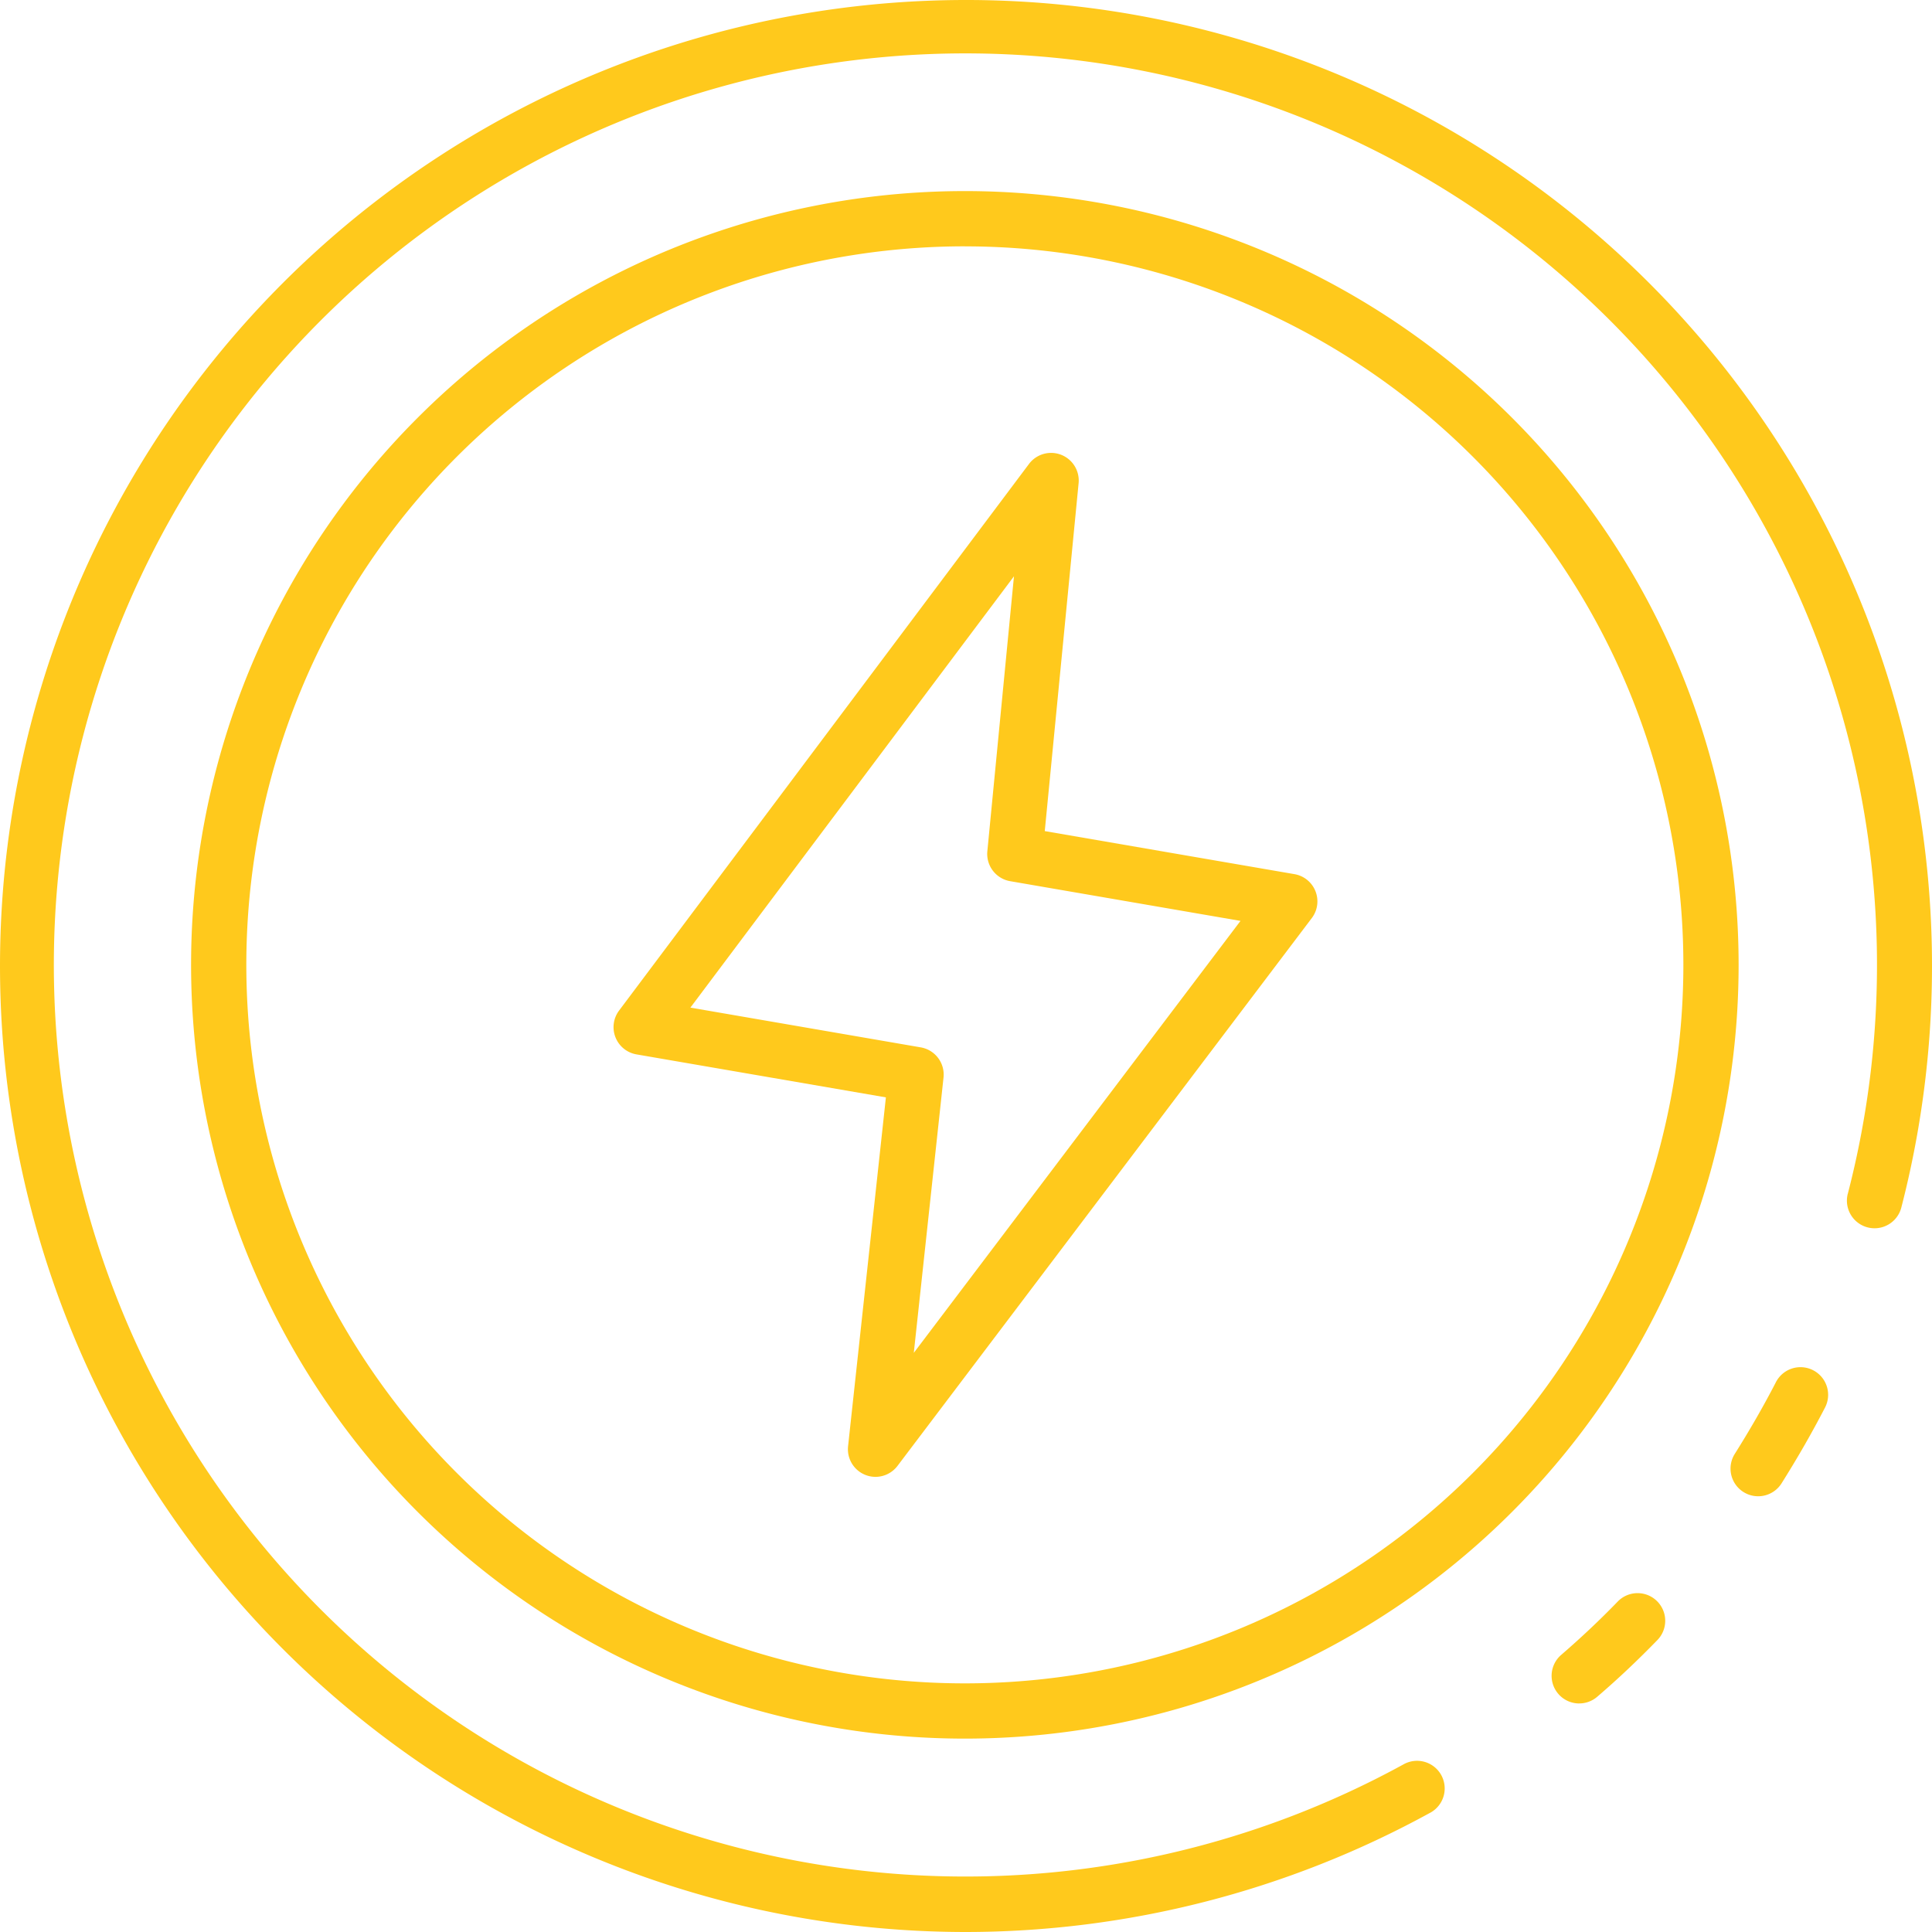
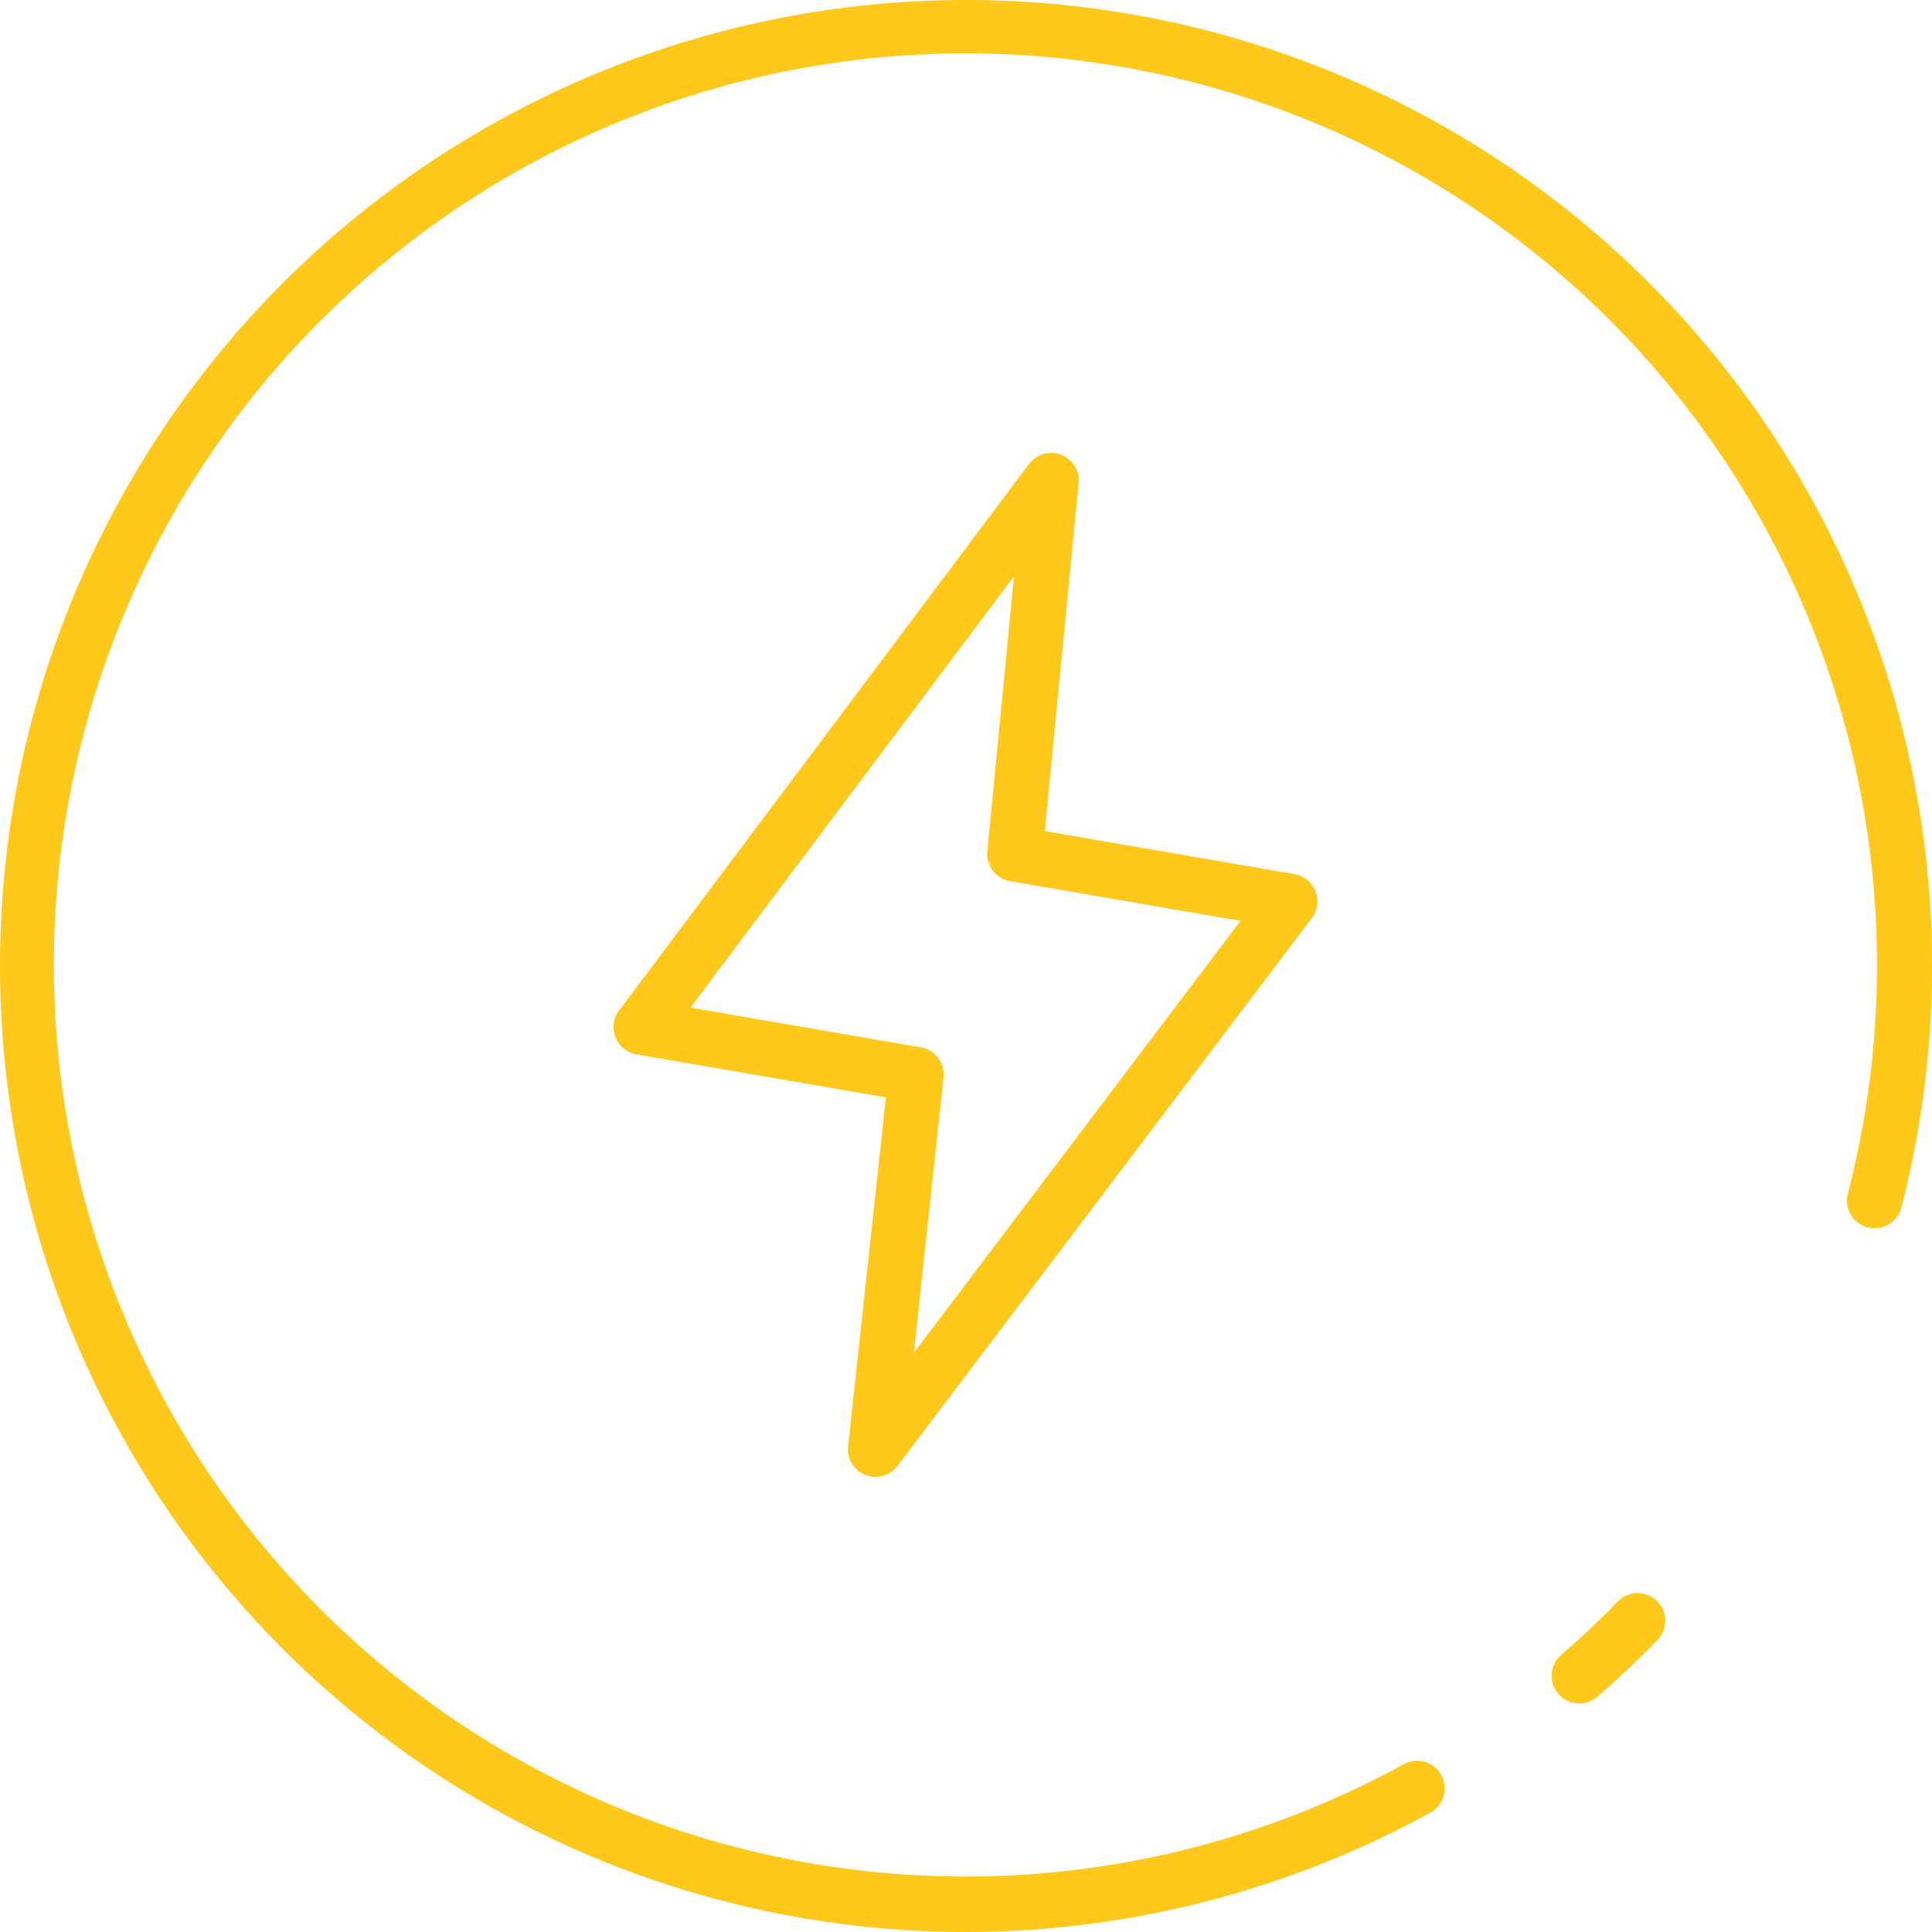
<svg xmlns="http://www.w3.org/2000/svg" width="52" height="52" viewBox="0 0 52 52">
  <g id="Power_needed_icon" data-name="Power needed icon" transform="translate(-14.309 -14.309)">
    <path id="Path_565" data-name="Path 565" d="M174.974,155.257a.744.744,0,0,1-.739-.824l1.018-9.39-6.713-1.157a.744.744,0,0,1-.469-1.179L179.1,128a.744.744,0,0,1,1.339.521l-.91,9.355,6.722,1.159a.744.744,0,0,1,.466,1.181l-11.152,14.746A.744.744,0,0,1,174.974,155.257Zm-4.983-12.63,6.2,1.07a.744.744,0,0,1,.613.813l-.8,7.409,8.793-11.626-6.2-1.069a.744.744,0,0,1-.614-.8l.717-7.406Z" transform="translate(-137.1 -101.198)" fill="#ffc91c" />
    <path id="Path_566" data-name="Path 566" d="M403.5,416.149a.744.744,0,0,1-.486-1.306c.539-.466,1.041-.938,1.53-1.444a.744.744,0,0,1,1.067,1.037c-.521.536-1.052,1.041-1.624,1.531a.739.739,0,0,1-.486.181Z" transform="translate(-346.687 -355.991)" fill="#ffc91c" />
    <path id="Path_567" data-name="Path 567" d="M40.276,66.309A26,26,0,1,1,65.482,46.815a.744.744,0,0,1-1.448-.34c0-.011.005-.021.008-.032A24.535,24.535,0,1,0,52.079,61.8a.744.744,0,0,1,.74,1.291l-.023.012A26.017,26.017,0,0,1,40.276,66.309Z" transform="translate(0)" fill="#ffc91c" />
-     <path id="Path_568" data-name="Path 568" d="M448.326,360.2a.744.744,0,0,1-.629-1.139c.417-.664.777-1.291,1.1-1.916a.744.744,0,1,1,1.322.682c-.343.663-.723,1.326-1.162,2.025a.744.744,0,0,1-.631.348Z" transform="translate(-386.697 -305.619)" fill="#ffc91c" />
-     <path id="Path_569" data-name="Path 569" d="M82.979,103.805a20.826,20.826,0,1,1,20.826-20.826A20.826,20.826,0,0,1,82.979,103.805Zm0-40.165a19.339,19.339,0,1,0,19.339,19.339A19.339,19.339,0,0,0,82.979,63.641Z" transform="translate(-42.701 -42.701)" fill="#ffc91c" />
  </g>
</svg>